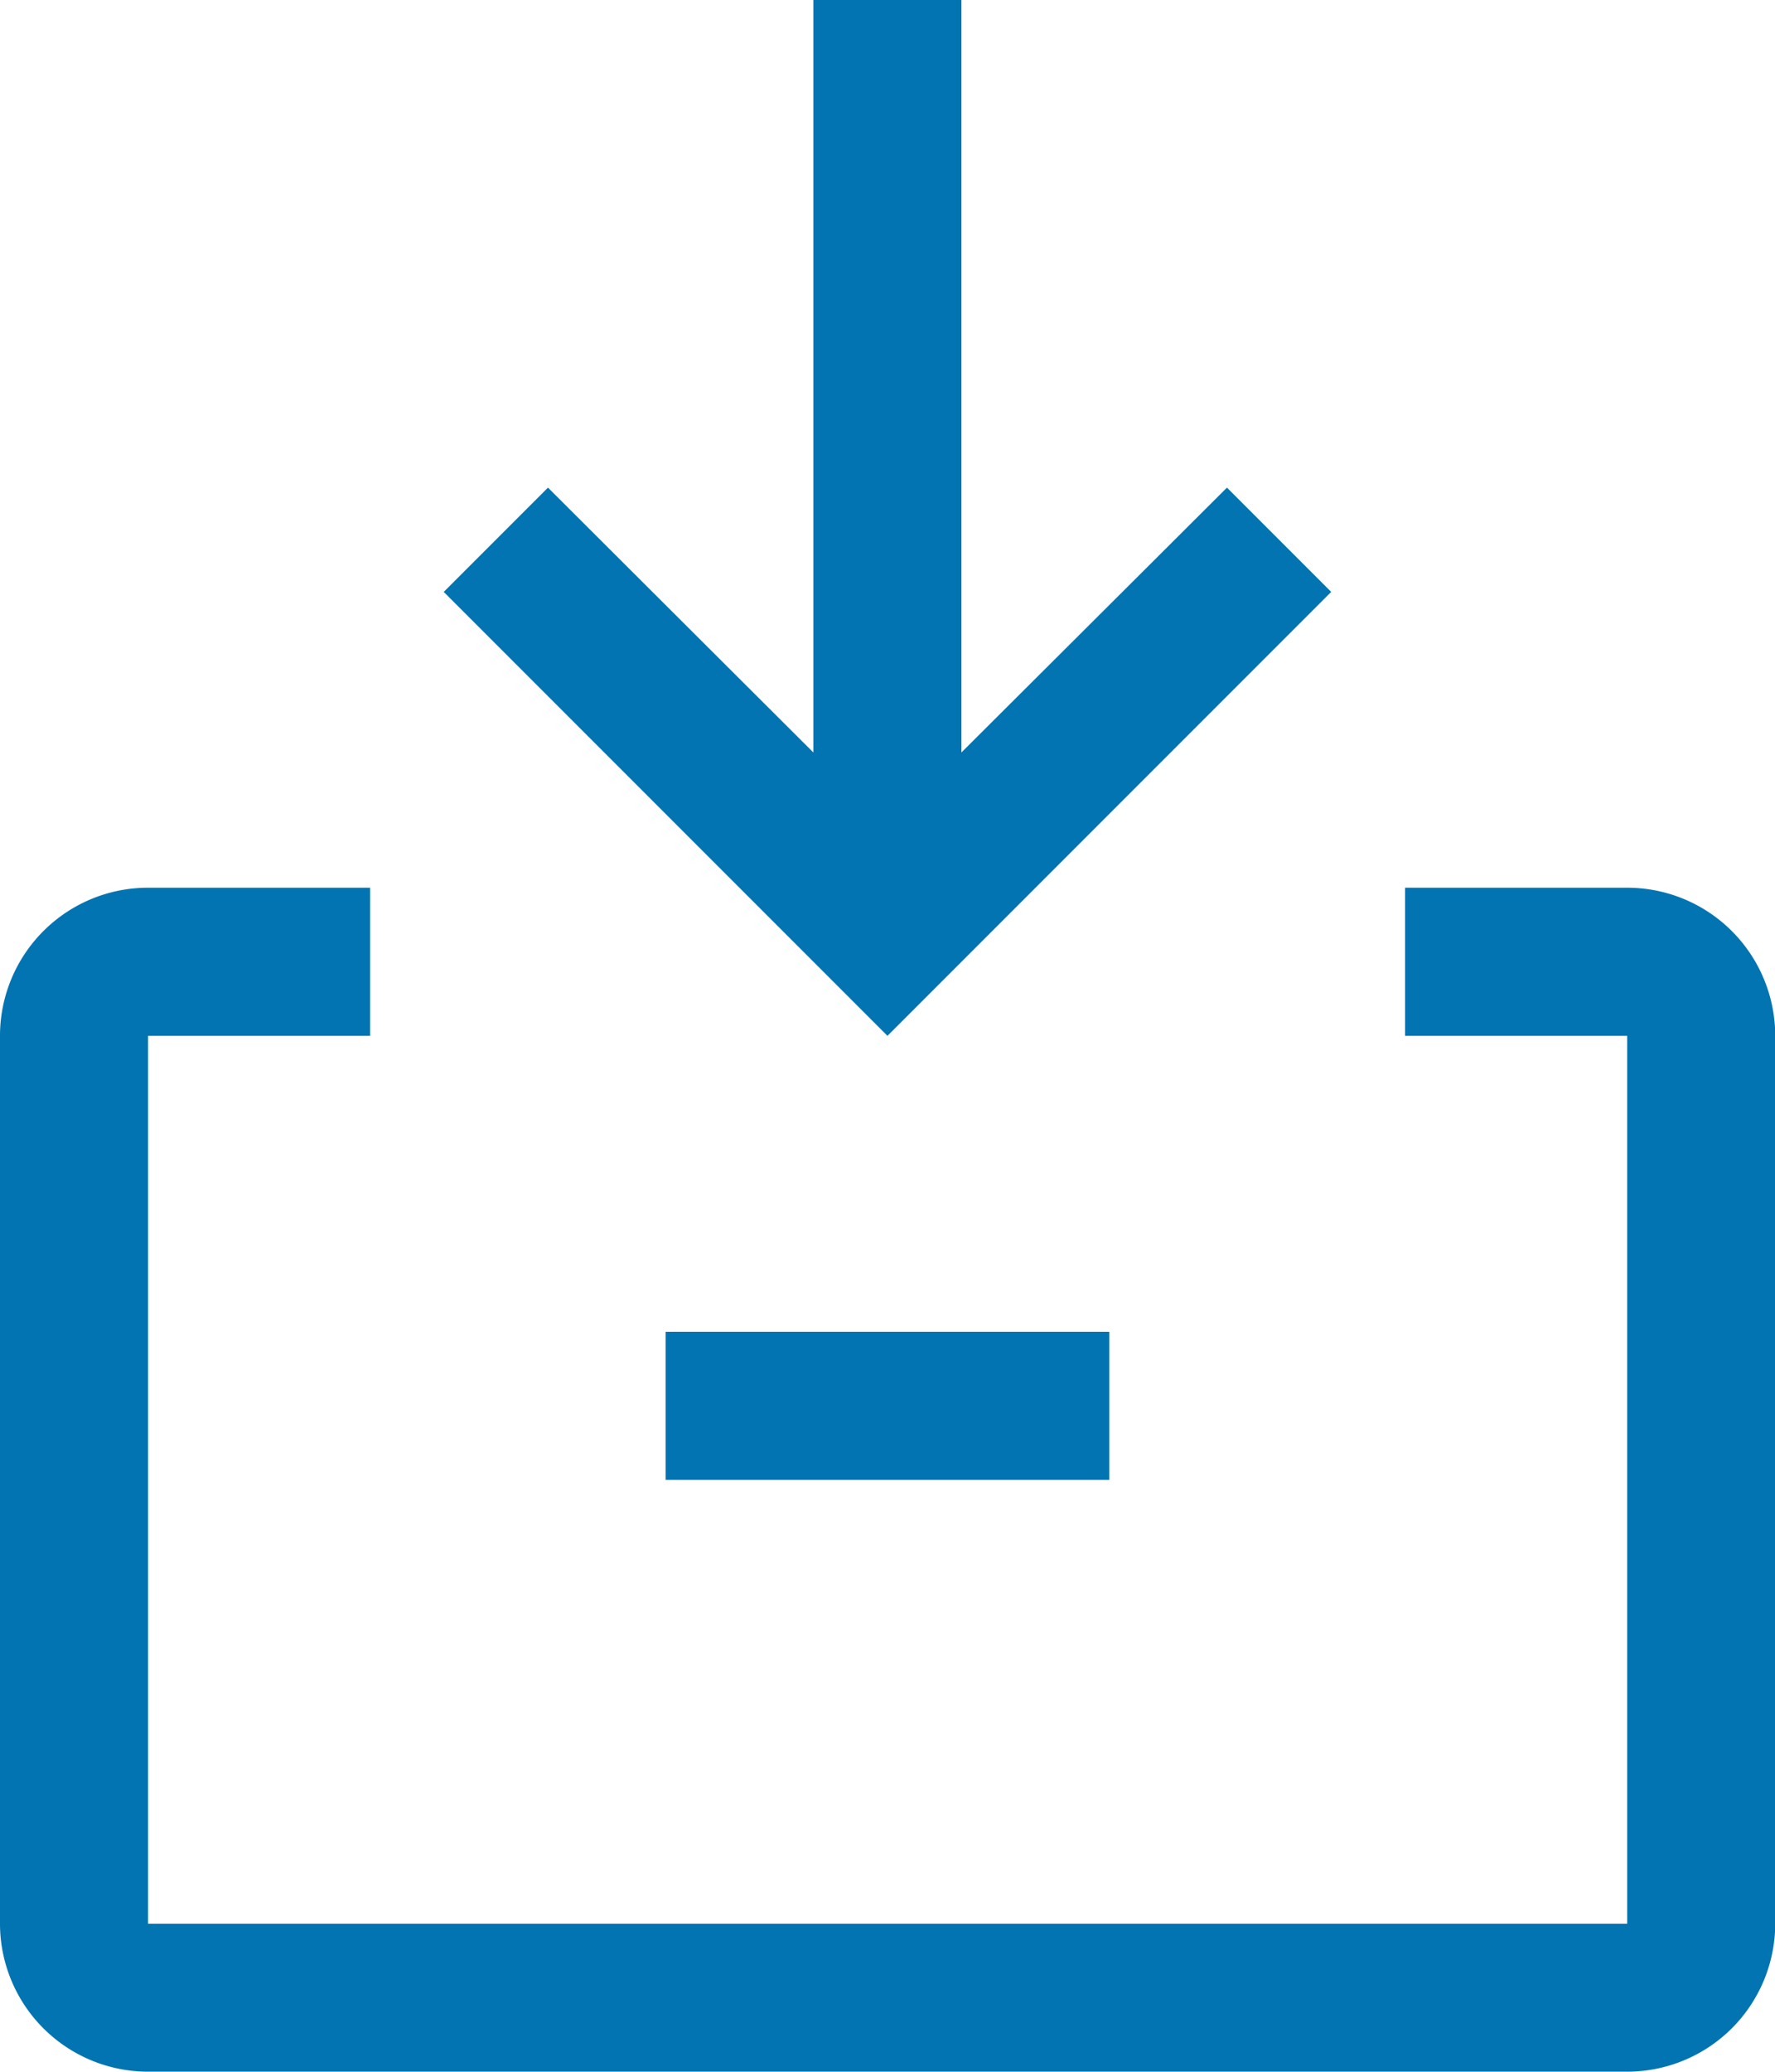
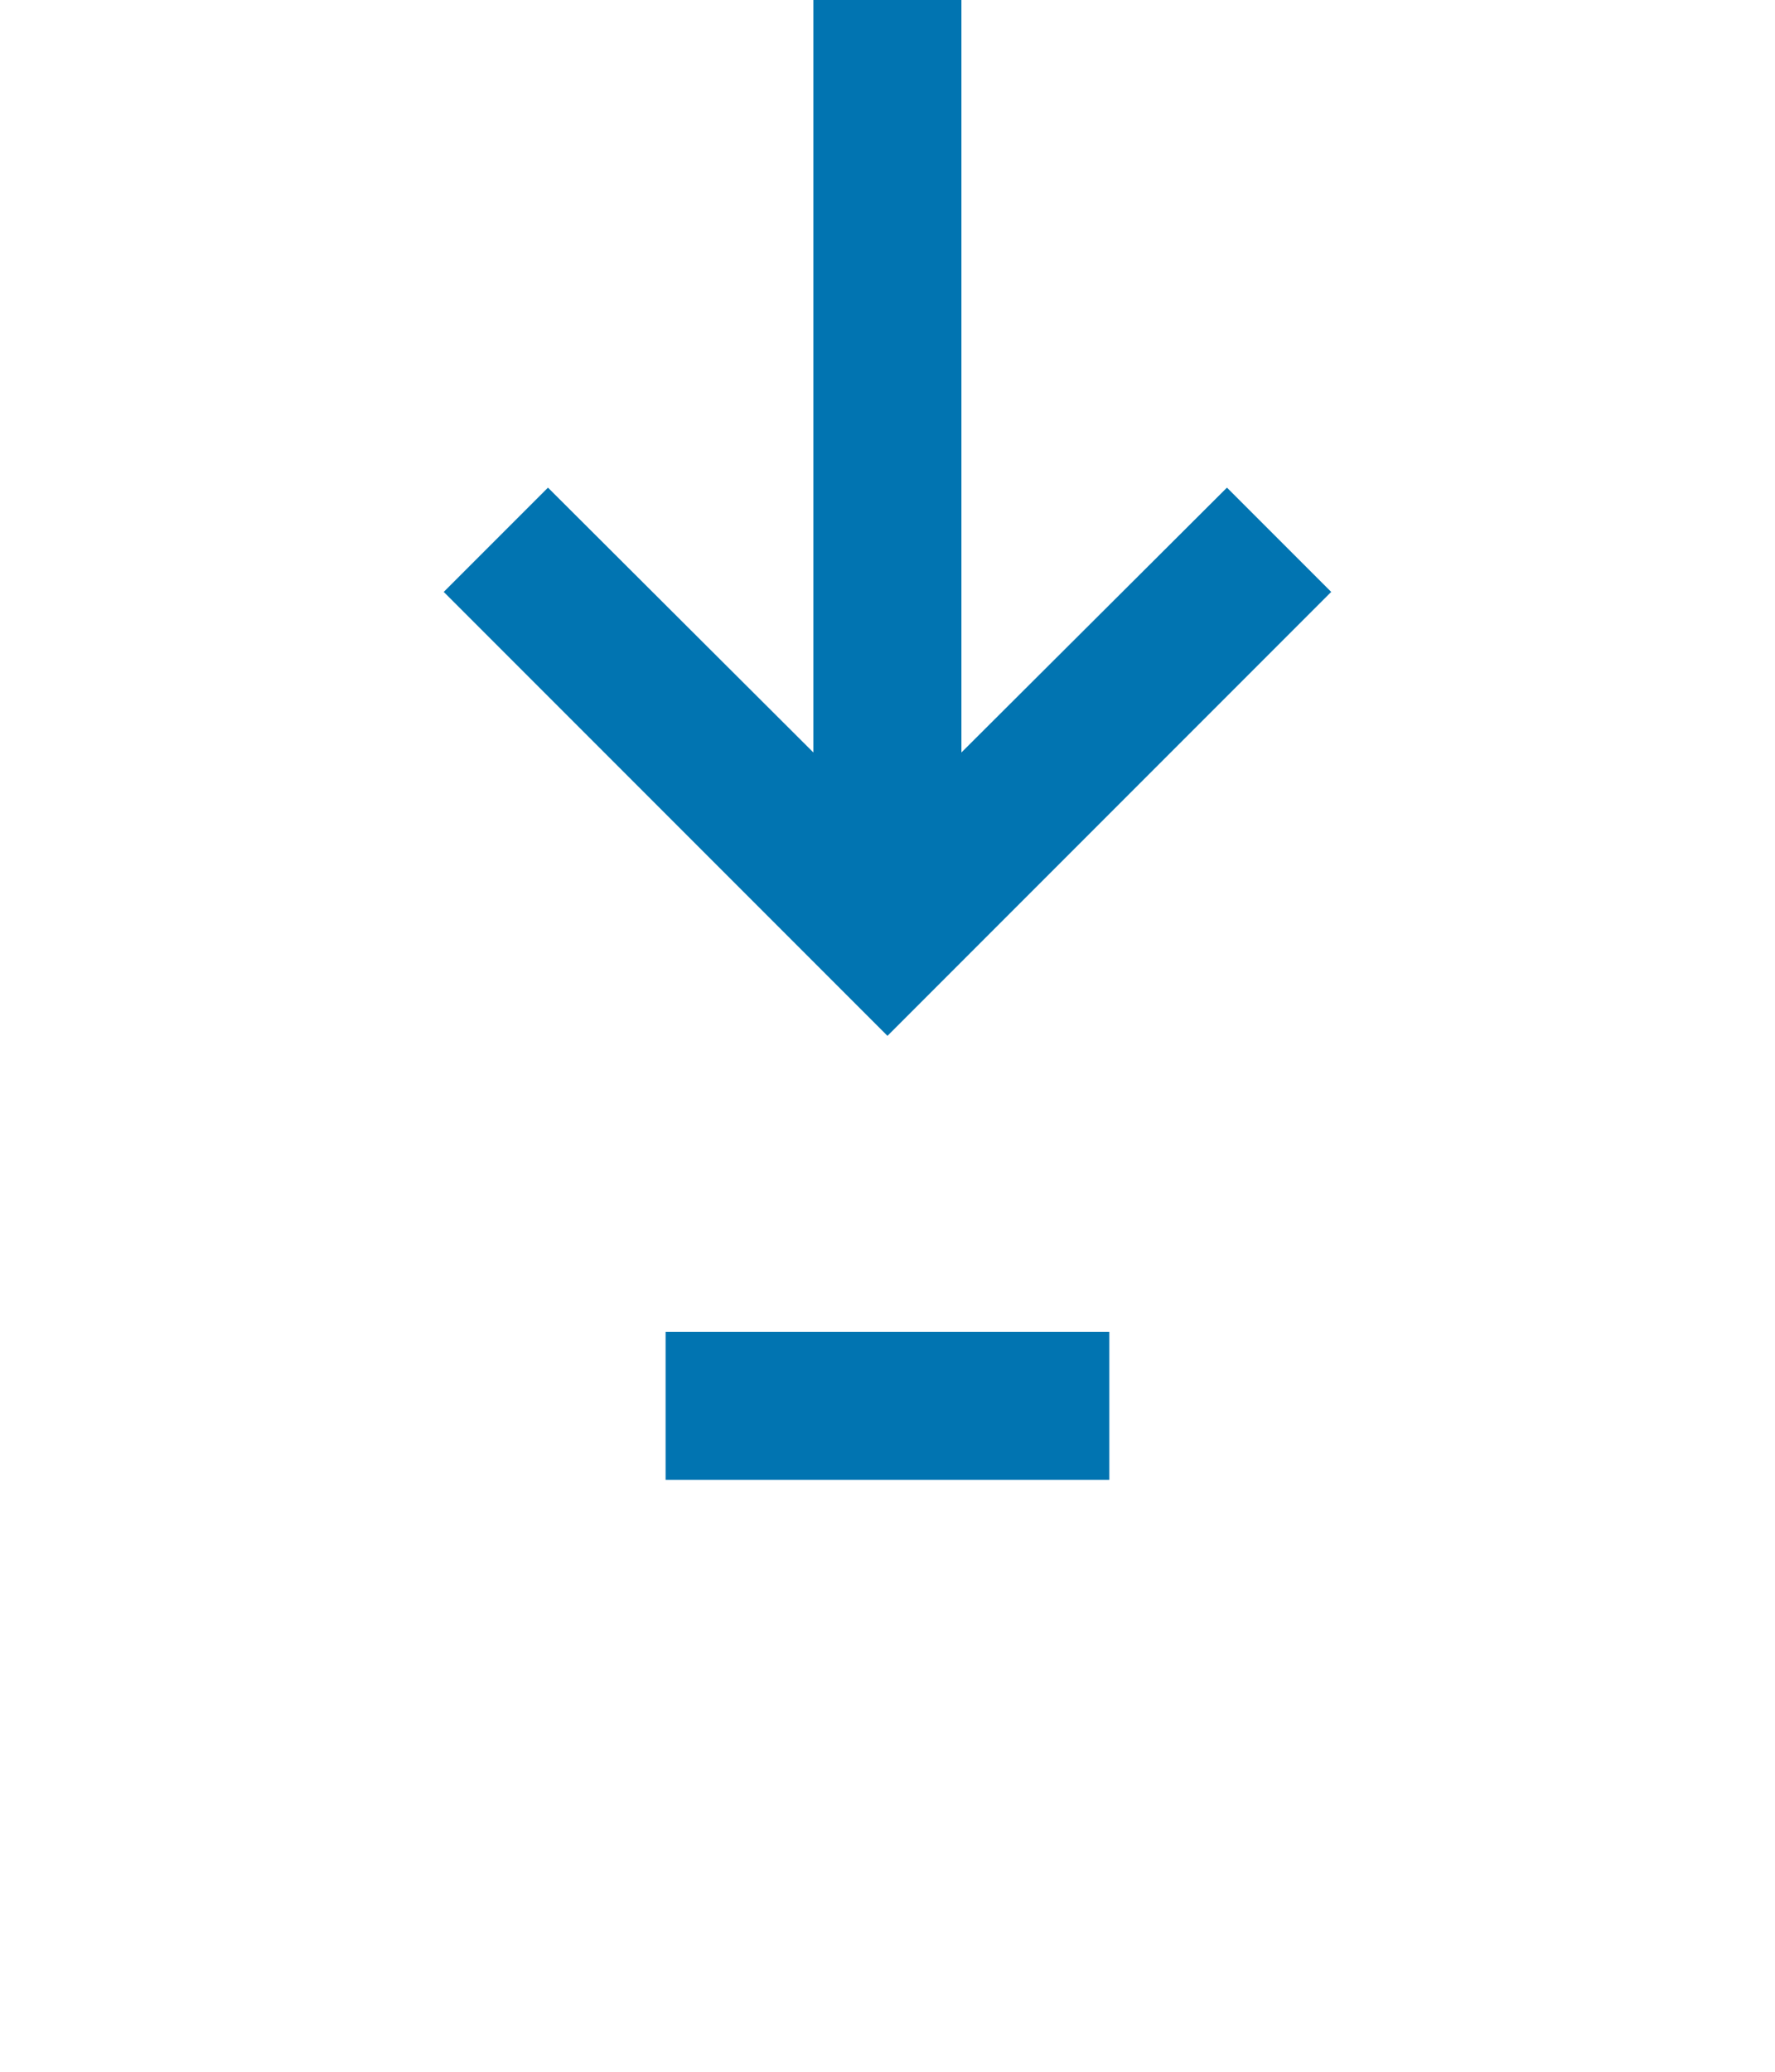
<svg xmlns="http://www.w3.org/2000/svg" width="23.977" height="27.973" viewBox="0 0 23.977 27.973">
  <g id="package" transform="translate(-4.5 -2.25)">
-     <path id="Path_33838" data-name="Path 33838" d="M26.479,31.734H6.5a2,2,0,0,1-2-2V17.748a2,2,0,0,1,2-2h3v2h-3V29.736h19.98V17.748h-3v-2h3a2,2,0,0,1,2,2V29.736A2,2,0,0,1,26.479,31.734Z" transform="translate(0 -1.512)" fill="#0174b1" />
    <path id="Path_33839" data-name="Path 33839" d="M14.625,22.5h5.994v2H14.625Z" transform="translate(-1.134 -2.268)" fill="#0174b1" />
    <path id="Path_33840" data-name="Path 33840" d="M21.83,8.834,18.243,12.41V2.25h-2V12.41L12.658,8.834,11.25,10.242l5.994,5.994,5.994-5.994Z" transform="translate(-0.756)" fill="#0174b1" />
  </g>
</svg>